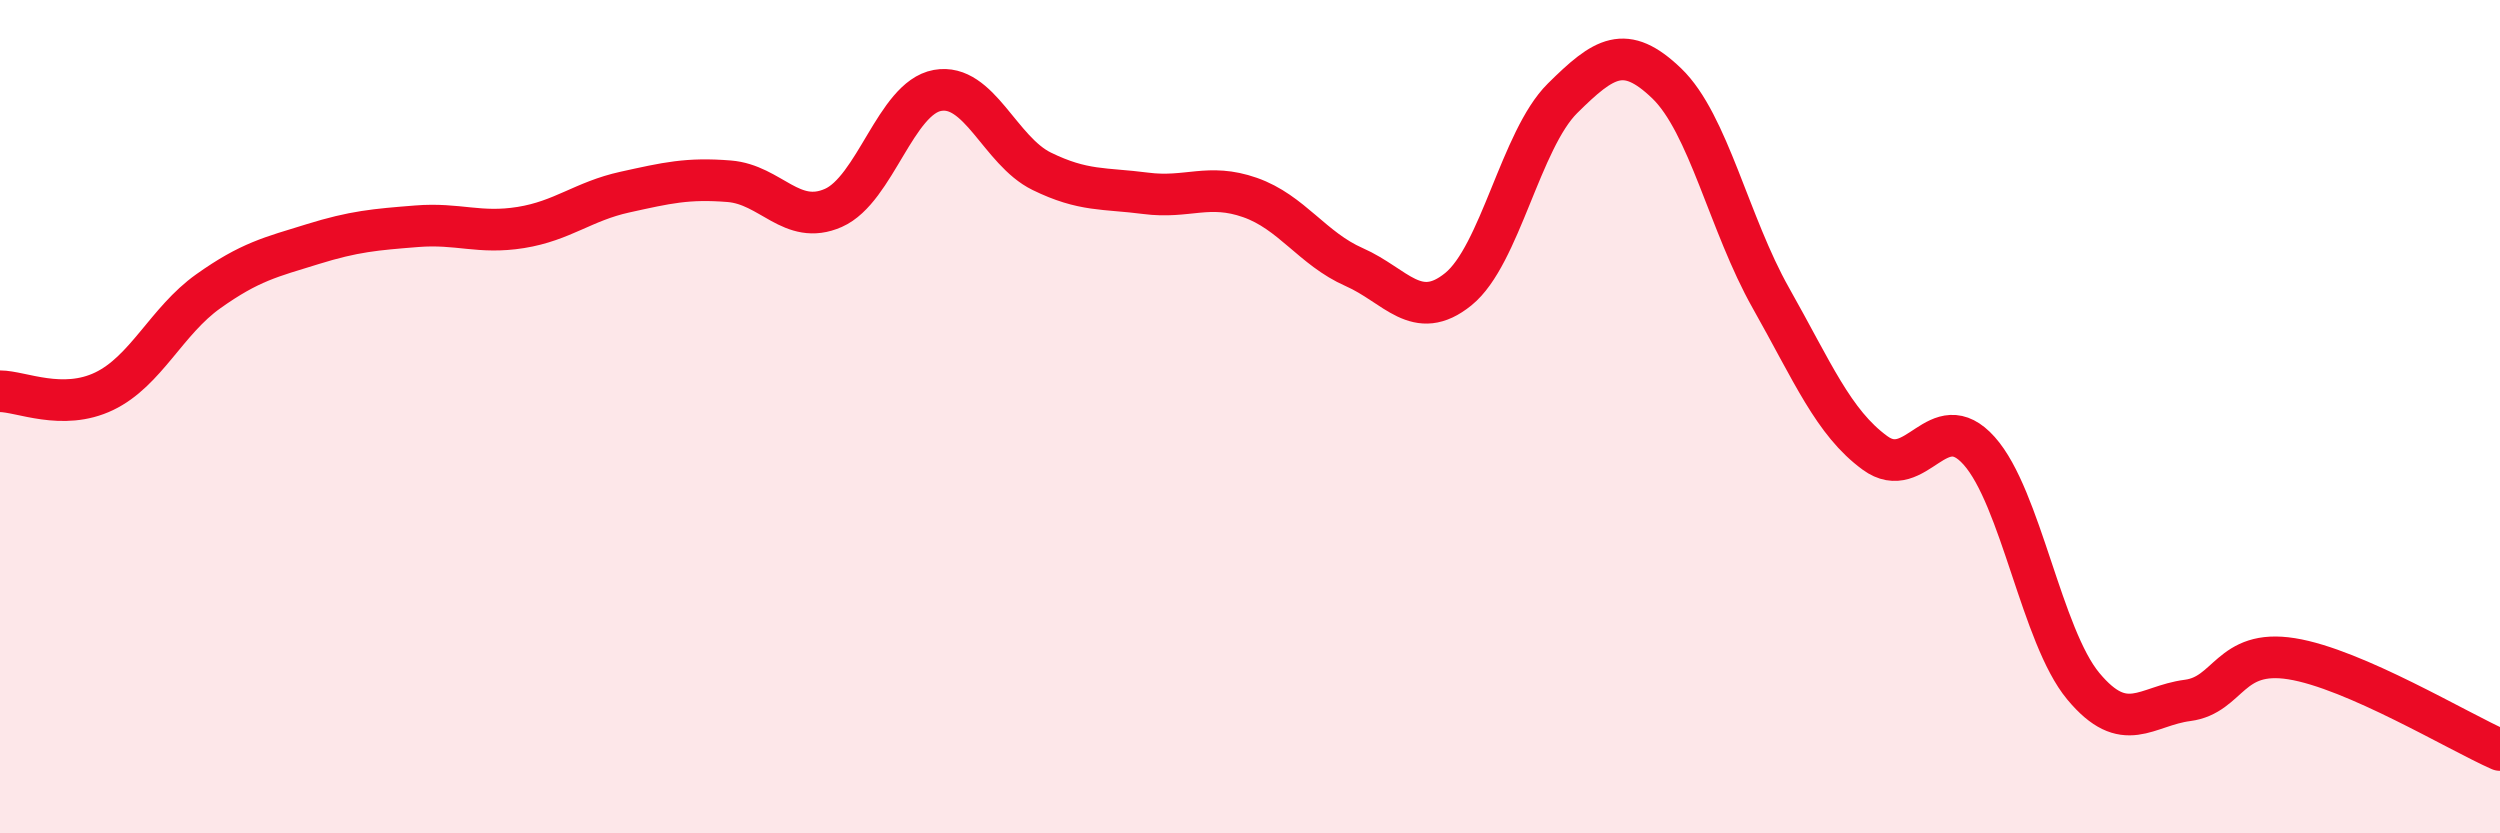
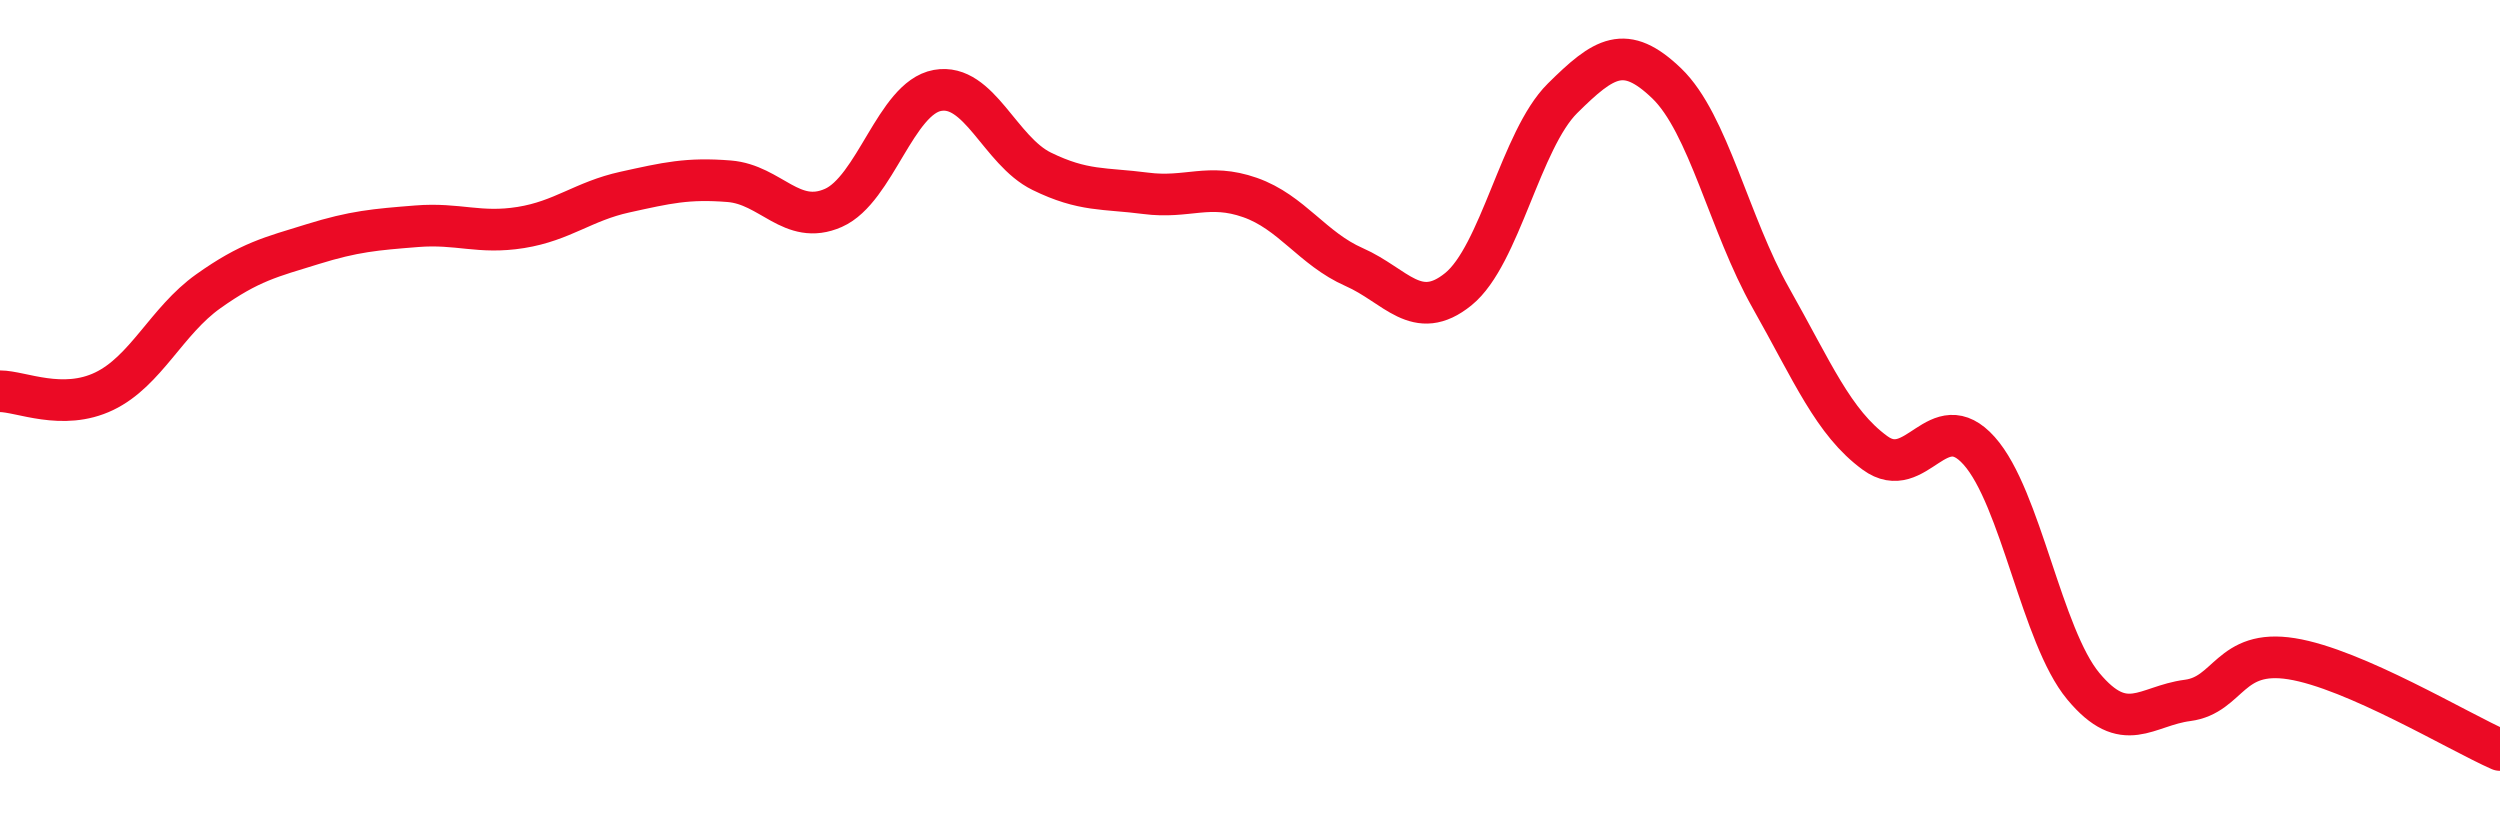
<svg xmlns="http://www.w3.org/2000/svg" width="60" height="20" viewBox="0 0 60 20">
-   <path d="M 0,9.39 C 0.5,9.39 1.5,9.87 2.5,9.39 C 3.5,8.91 4,7.7 5,6.99 C 6,6.28 6.5,6.17 7.5,5.86 C 8.5,5.55 9,5.51 10,5.43 C 11,5.35 11.5,5.62 12.5,5.46 C 13.5,5.3 14,4.83 15,4.61 C 16,4.39 16.5,4.27 17.5,4.35 C 18.5,4.43 19,5.43 20,4.99 C 21,4.55 21.5,2.35 22.5,2.17 C 23.5,1.99 24,3.62 25,4.11 C 26,4.6 26.5,4.51 27.5,4.64 C 28.5,4.77 29,4.39 30,4.74 C 31,5.09 31.5,5.97 32.5,6.41 C 33.5,6.85 34,7.75 35,6.94 C 36,6.13 36.5,3.35 37.5,2.36 C 38.5,1.37 39,1.04 40,2 C 41,2.96 41.5,5.38 42.5,7.15 C 43.5,8.92 44,10.14 45,10.87 C 46,11.6 46.5,9.7 47.5,10.82 C 48.5,11.94 49,15.27 50,16.47 C 51,17.67 51.5,16.94 52.5,16.81 C 53.5,16.68 53.5,15.57 55,15.81 C 56.5,16.05 59,17.56 60,18L60 20L0 20Z" fill="#EB0A25" opacity="0.1" stroke-linecap="round" stroke-linejoin="round" />
  <path d="M 0,9.39 C 0.5,9.39 1.5,9.87 2.5,9.39 C 3.5,8.91 4,7.7 5,6.99 C 6,6.28 6.5,6.17 7.5,5.86 C 8.5,5.55 9,5.51 10,5.43 C 11,5.35 11.5,5.62 12.5,5.46 C 13.5,5.3 14,4.83 15,4.61 C 16,4.39 16.5,4.27 17.5,4.35 C 18.5,4.43 19,5.43 20,4.99 C 21,4.55 21.5,2.35 22.5,2.17 C 23.5,1.99 24,3.62 25,4.11 C 26,4.6 26.5,4.51 27.5,4.64 C 28.5,4.77 29,4.39 30,4.74 C 31,5.09 31.5,5.97 32.5,6.41 C 33.5,6.85 34,7.75 35,6.94 C 36,6.13 36.5,3.35 37.5,2.36 C 38.5,1.37 39,1.04 40,2 C 41,2.96 41.5,5.38 42.5,7.15 C 43.5,8.92 44,10.14 45,10.87 C 46,11.6 46.5,9.7 47.5,10.82 C 48.5,11.94 49,15.27 50,16.47 C 51,17.67 51.5,16.94 52.5,16.81 C 53.5,16.68 53.5,15.57 55,15.81 C 56.5,16.05 59,17.56 60,18" stroke="#EB0A25" stroke-width="1" fill="none" stroke-linecap="round" stroke-linejoin="round" />
</svg>